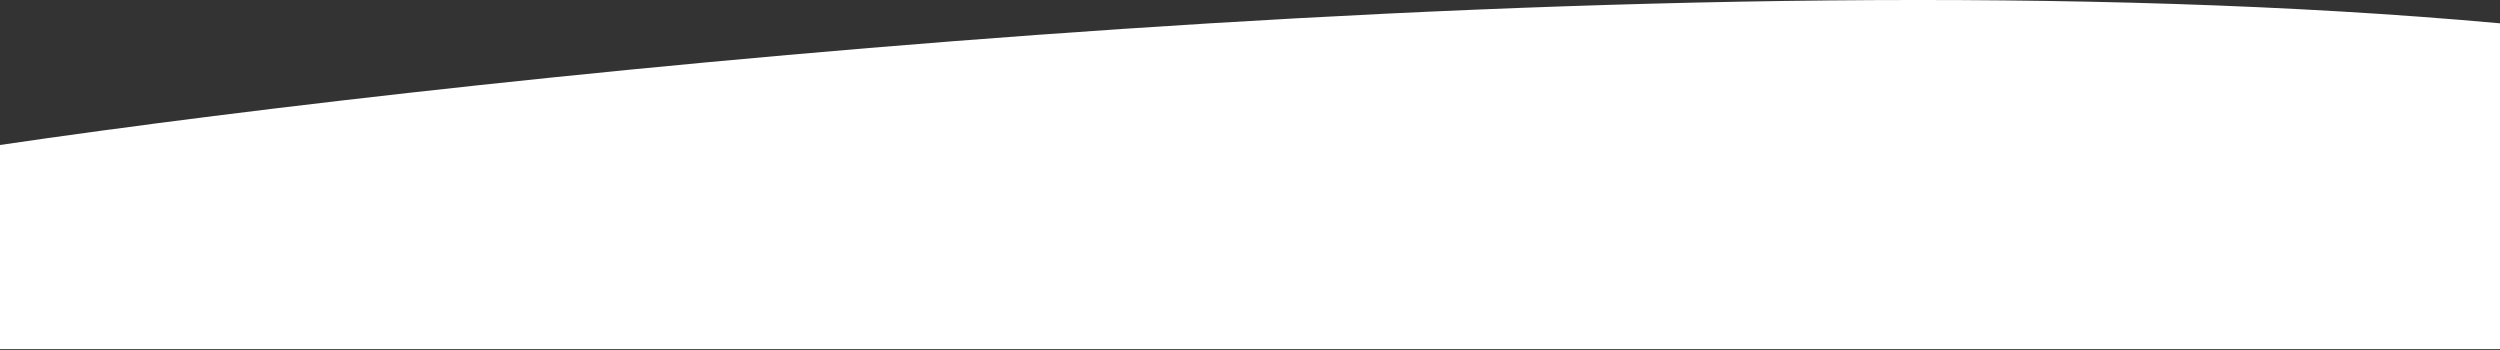
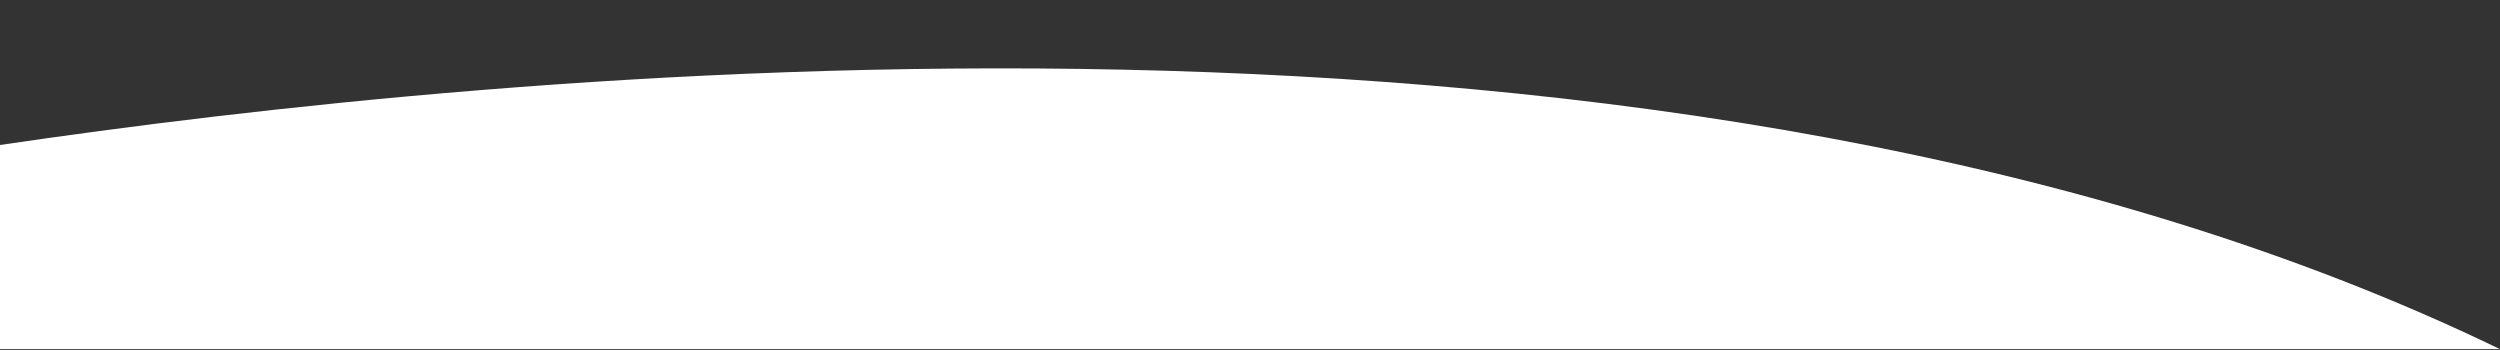
<svg xmlns="http://www.w3.org/2000/svg" width="1500" height="210" viewBox="0 0 1500 210" fill="none">
  <rect x="0" y="0" width="1500" height="210" fill="#333333" stroke="none" />
-   <path d="M0 86.995V209.495H1500V13.995C1002.8 -31.205 293.167 43.828 0 86.995Z" fill="white" />
+   <path d="M0 86.995V209.495H1500C1002.8 -31.205 293.167 43.828 0 86.995Z" fill="white" />
</svg>